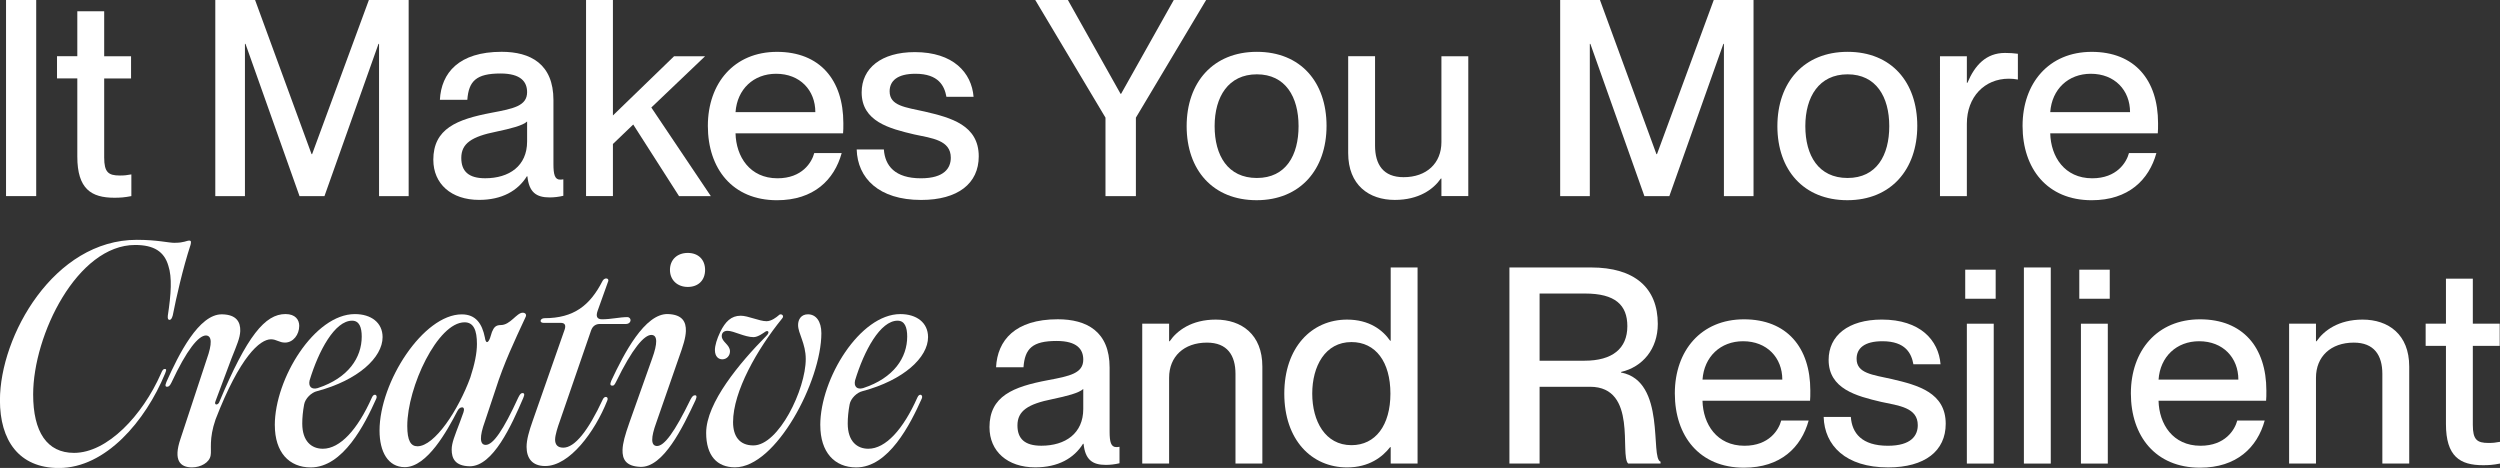
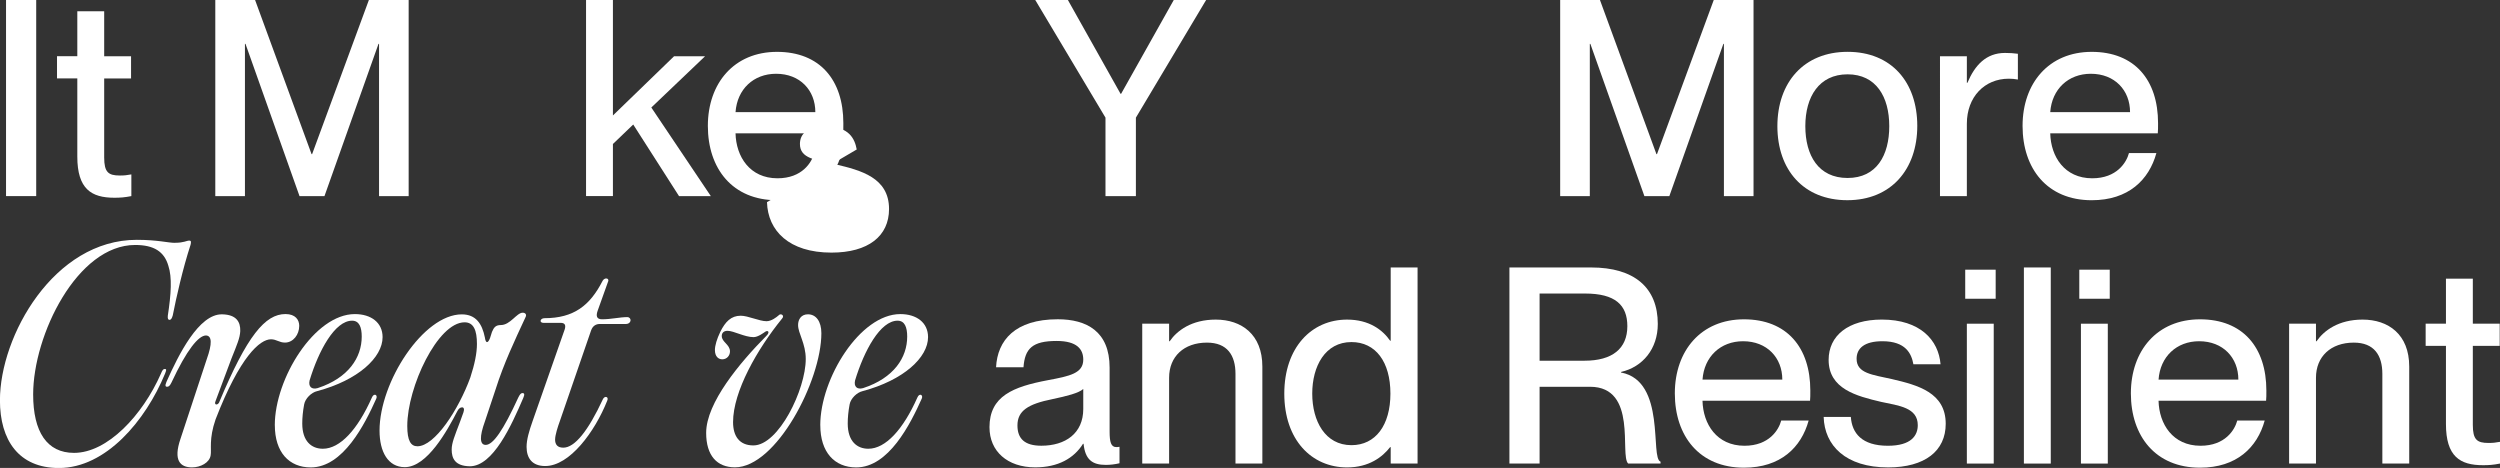
<svg xmlns="http://www.w3.org/2000/svg" id="Capa_2" data-name="Capa 2" viewBox="0 0 811.32 151.86">
  <rect x="0" y="0" width="811.32" height="151.86" fill="#333333" stroke="none" />
  <defs>
    <style>
      .cls-1 {
        fill: #fff;
      }
    </style>
  </defs>
  <g id="Capa_1-2" data-name="Capa 1">
    <g>
      <path class="cls-1" d="M1.96,63.64V0h9.79v63.64H1.96Z" />
      <path class="cls-1" d="M42.63,56.61v7.03c-2.23.44-3.65.53-5.52.53-7.48,0-12.02-2.85-12.02-13.35v-25.37h-6.59v-7.21h6.59V3.65h8.72v14.6h8.72v7.21h-8.72v25.63c0,4.81,1.34,5.87,5.07,5.87,1.51,0,2.23-.09,3.74-.36Z" />
      <path class="cls-1" d="M69.87,63.64V0h12.91l18.33,50.02h.18L119.71,0h12.91v63.64h-9.61V14.24h-.18l-17.53,49.4h-8.1l-17.53-49.4h-.18v49.4h-9.61Z" />
-       <path class="cls-1" d="M140.62,51.89c0-10.15,7.65-13.17,18.96-15.31,7.12-1.33,11.48-2.23,11.48-6.68,0-3.29-1.96-6.05-8.63-6.05-7.92,0-10.32,2.49-10.77,8.54h-8.9c.44-8.72,6.14-15.58,20.03-15.58,9.35,0,16.82,3.92,16.82,15.67v20.83c0,3.29.45,4.98,2.14,4.98.27,0,.53,0,1.07-.09v5.34c-1.51.36-3.03.53-4.45.53-4.36,0-6.68-1.69-7.21-6.85h-.18c-2.94,4.72-8.1,7.65-15.49,7.65-9.08,0-14.86-5.25-14.86-12.99ZM171.06,45.93v-6.5c-1.42,1.33-5.34,2.31-9.97,3.29-8.01,1.6-11.39,3.83-11.39,8.54,0,4.27,2.31,6.59,7.74,6.59,7.83,0,13.62-4.01,13.62-11.93Z" />
      <path class="cls-1" d="M220.36,63.64l-14.86-23.23-6.59,6.32v16.91h-8.72V0h8.72v37.47l19.85-19.22h10.06l-17.45,16.64,19.31,28.75h-10.32Z" />
      <path class="cls-1" d="M273.59,43.26h-34.89c.18,7.57,4.63,14.6,13.62,14.6,8.01,0,11.13-5.16,11.93-8.19h8.9c-2.4,8.72-9.08,15.31-21,15.31-14.42,0-22.43-10.24-22.43-24.12s8.54-24.03,22.43-24.03,21.54,9.08,21.54,23.14c0,1.25,0,2.58-.09,3.29ZM264.6,36.4c0-7.12-4.98-12.46-12.73-12.46-7.3,0-12.64,4.98-13.17,12.46h25.9Z" />
-       <path class="cls-1" d="M278.03,48.51h8.81c.36,5.25,3.56,9.35,12.02,9.35,7.65,0,9.7-3.38,9.7-6.68,0-5.7-6.05-6.32-11.93-7.57-7.92-1.87-17-4.18-17-13.62,0-7.83,6.32-13.08,17.27-13.08,12.46,0,18.42,6.68,19.05,14.51h-8.81c-.62-3.47-2.49-7.48-10.06-7.48-5.87,0-8.37,2.31-8.37,5.7,0,4.72,5.07,5.16,11.48,6.59,8.37,1.96,17.44,4.36,17.44,14.51,0,8.81-6.76,14.15-18.69,14.15-13.8,0-20.65-7.12-20.92-16.38Z" />
+       <path class="cls-1" d="M278.03,48.51h8.81h-8.81c-.62-3.47-2.49-7.48-10.06-7.48-5.87,0-8.37,2.31-8.37,5.7,0,4.72,5.07,5.16,11.48,6.59,8.37,1.96,17.44,4.36,17.44,14.51,0,8.81-6.76,14.15-18.69,14.15-13.8,0-20.65-7.12-20.92-16.38Z" />
      <path class="cls-1" d="M358.76,63.64v-25.46L335.97,0h10.59l17.09,30.44h.18L380.92,0h10.5l-22.79,38.18v25.46h-9.88Z" />
-       <path class="cls-1" d="M385.1,40.94c0-14.15,8.54-24.12,22.79-24.12s22.61,9.88,22.61,24.03-8.54,24.12-22.7,24.12-22.7-9.79-22.7-24.03ZM421.42,40.94c0-9.52-4.27-16.82-13.53-16.82s-13.71,7.3-13.71,16.82,4.27,16.82,13.71,16.82,13.53-7.39,13.53-16.82Z" />
-       <path class="cls-1" d="M467.78,18.25h8.72v45.39h-8.72v-5.7h-.18c-2.4,3.47-7.12,6.94-14.95,6.94-8.37,0-15.13-4.81-15.13-15.22v-31.42h8.72v29.02c0,6.14,2.67,10.24,9.26,10.24,7.48,0,12.28-4.54,12.28-11.39v-27.86Z" />
      <path class="cls-1" d="M506.32,63.64V0h12.91l18.33,50.02h.18L556.16,0h12.91v63.64h-9.61V14.24h-.18l-17.53,49.4h-8.1l-17.53-49.4h-.18v49.4h-9.61Z" />
      <path class="cls-1" d="M576.81,40.94c0-14.15,8.54-24.12,22.79-24.12s22.61,9.88,22.61,24.03-8.54,24.12-22.7,24.12-22.7-9.79-22.7-24.03ZM613.12,40.94c0-9.52-4.27-16.82-13.53-16.82s-13.71,7.3-13.71,16.82,4.27,16.82,13.71,16.82,13.53-7.39,13.53-16.82Z" />
      <path class="cls-1" d="M654.86,17.44v8.37c-1.07-.18-1.87-.27-2.94-.27-7.92,0-13.62,5.96-13.62,14.6v23.5h-8.72V18.25h8.72v8.63h.18c2.4-5.7,6.05-9.7,12.19-9.7,1.6,0,2.85.09,4.18.27Z" />
      <path class="cls-1" d="M700.25,43.26h-34.89c.18,7.57,4.63,14.6,13.62,14.6,8.01,0,11.13-5.16,11.93-8.19h8.9c-2.4,8.72-9.08,15.31-21,15.31-14.42,0-22.43-10.24-22.43-24.12s8.54-24.03,22.43-24.03,21.54,9.08,21.54,23.14c0,1.25,0,2.58-.09,3.29ZM691.26,36.4c0-7.12-4.98-12.46-12.73-12.46-7.3,0-12.64,4.98-13.17,12.46h25.9Z" />
      <path class="cls-1" d="M56.78,78.79c2.94,0,3.74-.71,4.63-.71.71,0,.62.53.44,1.34-2.58,7.92-4.63,17.09-5.79,22.96-.27.89-.53,1.42-1.07,1.42-.45,0-.62-.45-.53-1.34,1.07-7.03,1.42-12.46.18-16.2-1.33-4.63-4.72-6.76-10.77-6.76-18.78,0-33.11,29.19-33.11,48.51,0,12.1,4.45,18.96,13.26,18.96,10.86,0,22.25-12.19,28.21-25.72.44-1.07.71-1.51,1.25-1.51.27,0,.44.09.44.36s-.18.62-.36,1.16c-6.32,15.31-19.23,30.62-34.44,30.62-13.08,0-19.14-9.08-19.14-21.98,0-20.92,17.53-52.07,44.41-52.07,6.76,0,10.15.98,12.37.98Z" />
      <path class="cls-1" d="M66.84,108.87c-2.4,0-6.23,4.63-11.21,15.31-.53,1.07-.89,1.33-1.42,1.33s-.71-.36-.18-1.6c3.92-8.81,10.5-22.07,18.07-21.9,4.72.09,5.96,2.58,5.87,5.43-.09,2.23-1.07,4.45-2.85,8.9l-5.16,13.8c-.62,1.42.71,1.42,1.16.44,9.08-21.72,14.95-28.66,21.54-28.66,3.2,0,4.45,1.87,4.45,3.83,0,2.85-1.96,5.43-4.63,5.43-1.87,0-2.76-1.07-4.54-1.07-3.56,0-10.06,5.52-17.98,25.99-2.23,6.41-1.25,9.88-1.6,11.66-.36,2.4-3.29,3.92-6.05,3.92-3.83,0-6.14-2.23-3.74-9.26l8.54-25.9c1.78-4.98,1.69-7.57-.27-7.65Z" />
      <path class="cls-1" d="M89.18,137.98c0-15.13,12.91-36.05,25.99-36.05,5.25,0,8.99,2.76,8.99,7.48,0,6.59-7.92,13.97-21.27,17.53-1.87.44-3.83,2.4-4.18,4.27-.44,2.31-.62,4.45-.62,6.23,0,5.79,3.03,8.19,6.68,8.19,5.61,0,11.3-6.23,15.93-16.64.62-1.51,1.96-.89,1.42.36-3.74,8.37-10.77,22.34-21.27,22.34-7.03,0-11.66-4.9-11.66-13.71ZM103.06,125.96c10.06-3.29,14.33-9.97,14.33-16.73,0-3.03-.8-5.16-3.12-5.16-5.61,0-10.86,9.7-13.8,19.4-.44,1.96.62,3.03,2.58,2.49Z" />
      <path class="cls-1" d="M123.17,139.76c0-15.84,14.24-37.74,26.7-37.74,4.54,0,6.59,3.03,7.48,7.48.27,1.96.98,2.05,1.69.18l.62-1.96c.62-1.51,1.25-2.23,2.85-2.23,3.12,0,5.16-4.01,7.12-4.01.8,0,1.42.53.89,1.51-3.47,7.48-7.03,14.95-9.7,23.41l-3.47,10.41c-1.78,4.9-1.69,7.57.27,7.57,2.4,0,5.7-4.72,10.59-15.4.53-1.07.89-1.42,1.33-1.42.62,0,.8.36.27,1.6-3.83,8.9-9.79,22.16-17.36,22.16-4.72-.09-5.87-2.49-5.87-5.43,0-2.14.98-4.45,2.67-8.9l1.16-3.2c.36-1.07.09-1.6-.45-1.6-.62,0-1.16.45-1.6,1.34-3.2,6.14-9.7,18.07-17,18.07-5.43,0-8.19-4.98-8.19-11.84ZM135.46,144.83c5.61,0,13.35-11.84,17.18-22.34,1.42-4.36,2.14-7.92,2.14-10.86,0-4.45-1.07-7.03-4.01-7.03-8.72,0-18.6,21.01-18.6,33.64,0,4.81,1.16,6.59,3.29,6.59Z" />
      <path class="cls-1" d="M180.14,142.61c0,1.69.8,2.67,2.67,2.67,3.74,0,8.1-5.52,12.82-15.67.27-.62.71-.8.98-.8.44,0,.8.44.44,1.25-4,10.06-12.19,21.18-20.11,21.18-4.27,0-6.05-2.58-6.05-6.23,0-2.31.8-5.07,1.96-8.37l10.41-29.73c.36-1.16.27-2.14-1.33-2.14h-5.61c-.62,0-.89-.36-.89-.62,0-.45.53-.89,1.25-.89,9.52,0,14.77-4.09,18.87-12.1.27-.53.8-.8,1.16-.8.53,0,.8.36.71.8l-3.47,9.7c-.53,1.51-.45,2.76,1.42,2.76,2.94,0,5.79-.71,8.19-.71.71,0,1.07.53,1.07.98,0,.62-.53,1.25-1.51,1.25h-8.46c-1.16,0-2.31.53-2.85,2.14l-10.15,29.46c-.62,1.69-1.51,4.45-1.51,5.87Z" />
-       <path class="cls-1" d="M211.46,108.69c-2.4-.09-6.32,4.54-11.48,15.13-.53,1.07-.8,1.42-1.33,1.33-.53,0-.8-.36-.27-1.6,4.09-8.72,10.86-21.9,18.42-21.63,4.72.18,5.87,2.58,5.79,5.52-.09,2.23-.8,4.54-2.4,8.99l-7.21,20.74c-1.78,4.9-1.78,7.48.18,7.57,2.4.09,5.79-4.54,10.95-15.13.53-.98.89-1.33,1.42-1.33s.71.36.18,1.6c-4.09,8.72-10.41,21.9-17.89,21.63-4.81-.18-5.87-2.58-5.79-5.52.09-2.23.71-4.54,2.31-9.08l7.3-20.56c1.78-4.9,1.78-7.57-.18-7.65ZM223.21,82.08c3.38,0,5.61,2.14,5.61,5.52s-2.23,5.52-5.61,5.52-5.79-2.23-5.79-5.52,2.31-5.52,5.79-5.52Z" />
      <path class="cls-1" d="M229.17,140.47c0-9.79,11.04-22.87,19.4-31.33,1.51-1.42.62-2.05-.18-1.51-.53.36-2.4,1.78-3.83,1.78-2.94,0-6.41-2.05-8.46-2.05-1.25,0-1.87.71-1.87,1.69,0,1.96,2.67,2.76,2.67,4.98,0,1.42-1.07,2.58-2.49,2.58-1.16,0-2.4-.8-2.4-3.03,0-1.42.62-3.56,1.78-5.96,1.6-3.2,3.47-5.16,6.59-5.16,2.4,0,6.05,1.78,8.37,1.78,1.6,0,3.2-1.25,4.01-1.96.62-.71,1.96.09,1.07,1.07-8.1,9.97-15.93,23.68-15.93,33.64,0,4.54,2.05,7.56,6.59,7.56,8.19,0,17-18.16,17-28.04,0-5.07-2.49-8.28-2.49-11.04,0-1.78.98-3.47,3.2-3.47,2.58,0,4.36,2.23,4.36,6.14,0,15.49-14.69,43.52-28.04,43.52-5.79,0-9.35-3.74-9.35-11.21Z" />
      <path class="cls-1" d="M266.2,137.98c0-15.13,12.91-36.05,25.99-36.05,5.25,0,8.99,2.76,8.99,7.48,0,6.59-7.92,13.97-21.27,17.53-1.87.44-3.83,2.4-4.18,4.27-.44,2.31-.62,4.45-.62,6.23,0,5.79,3.03,8.19,6.68,8.19,5.61,0,11.3-6.23,15.93-16.64.62-1.51,1.96-.89,1.42.36-3.74,8.37-10.77,22.34-21.27,22.34-7.03,0-11.66-4.9-11.66-13.71ZM280.08,125.96c10.06-3.29,14.33-9.97,14.33-16.73,0-3.03-.8-5.16-3.12-5.16-5.61,0-10.86,9.7-13.8,19.4-.44,1.96.62,3.03,2.58,2.49Z" />
      <path class="cls-1" d="M321.11,138.69c0-10.15,7.65-13.17,18.96-15.31,7.12-1.33,11.48-2.23,11.48-6.68,0-3.29-1.96-6.05-8.63-6.05-7.92,0-10.32,2.49-10.77,8.54h-8.9c.44-8.72,6.14-15.58,20.03-15.58,9.35,0,16.82,3.92,16.82,15.67v20.83c0,3.29.45,4.98,2.14,4.98.27,0,.53,0,1.07-.09v5.34c-1.51.36-3.03.53-4.45.53-4.36,0-6.68-1.69-7.21-6.85h-.18c-2.94,4.72-8.1,7.65-15.49,7.65-9.08,0-14.86-5.25-14.86-12.99ZM351.55,132.73v-6.5c-1.42,1.33-5.34,2.31-9.97,3.29-8.01,1.6-11.39,3.83-11.39,8.54,0,4.27,2.31,6.59,7.74,6.59,7.83,0,13.62-4.01,13.62-11.93Z" />
      <path class="cls-1" d="M409.67,118.93v31.51h-8.72v-29.1c0-6.05-2.67-10.15-9.26-10.15-7.48,0-12.28,4.54-12.28,11.39v27.86h-8.72v-45.39h8.72v5.7h.18c2.4-3.47,7.12-7.03,14.95-7.03,8.37,0,15.13,4.81,15.13,15.22Z" />
      <path class="cls-1" d="M451.32,86.8h8.72v63.64h-8.72v-5.34h-.18c-2.49,3.2-6.85,6.59-13.97,6.59-11.57,0-20.38-8.99-20.38-23.94s8.81-24.03,20.38-24.03c7.12,0,11.48,3.29,13.97,6.85h.18v-23.76ZM451.23,127.74c0-10.32-4.81-16.73-12.64-16.73-8.54,0-12.73,7.83-12.73,16.73s4.18,16.73,12.73,16.73c7.83,0,12.64-6.5,12.64-16.73Z" />
      <path class="cls-1" d="M489.85,150.44v-63.64h26.52c14.06,0,21.63,6.59,21.63,18.33,0,8.1-4.9,13.97-11.93,15.58v.18c14.77,2.76,9.35,27.86,12.82,28.93v.62h-10.5c-2.85-2.67,3.2-24.92-12.37-24.92h-16.38v24.92h-9.79ZM514.24,117.06c8.99,0,13.88-3.92,13.88-11.21,0-6.85-3.92-10.59-13.71-10.59h-14.77v21.81h14.6Z" />
      <path class="cls-1" d="M587.4,130.06h-34.89c.18,7.57,4.63,14.6,13.62,14.6,8.01,0,11.13-5.16,11.93-8.19h8.9c-2.4,8.72-9.08,15.31-21,15.31-14.42,0-22.43-10.24-22.43-24.12s8.54-24.03,22.43-24.03,21.54,9.08,21.54,23.14c0,1.25,0,2.58-.09,3.29ZM578.41,123.2c0-7.12-4.98-12.46-12.73-12.46-7.3,0-12.64,4.98-13.17,12.46h25.9Z" />
      <path class="cls-1" d="M591.84,135.31h8.81c.36,5.25,3.56,9.35,12.02,9.35,7.65,0,9.7-3.38,9.7-6.68,0-5.7-6.05-6.32-11.93-7.57-7.92-1.87-17-4.18-17-13.62,0-7.83,6.32-13.08,17.27-13.08,12.46,0,18.42,6.68,19.05,14.51h-8.81c-.62-3.47-2.49-7.48-10.06-7.48-5.87,0-8.37,2.31-8.37,5.7,0,4.72,5.07,5.16,11.48,6.59,8.37,1.96,17.44,4.36,17.44,14.51,0,8.81-6.76,14.15-18.69,14.15-13.8,0-20.65-7.12-20.92-16.38Z" />
      <path class="cls-1" d="M637.77,96.95v-9.43h9.88v9.43h-9.88ZM638.3,150.44v-45.39h8.72v45.39h-8.72Z" />
      <path class="cls-1" d="M656.81,150.44v-63.64h8.72v63.64h-8.72Z" />
      <path class="cls-1" d="M674.79,96.95v-9.43h9.88v9.43h-9.88ZM675.32,150.44v-45.39h8.72v45.39h-8.72Z" />
      <path class="cls-1" d="M735.4,130.06h-34.89c.18,7.57,4.63,14.6,13.62,14.6,8.01,0,11.13-5.16,11.93-8.19h8.9c-2.4,8.72-9.08,15.31-21,15.31-14.42,0-22.43-10.24-22.43-24.12s8.54-24.03,22.43-24.03,21.54,9.08,21.54,23.14c0,1.25,0,2.58-.09,3.29ZM726.41,123.2c0-7.12-4.98-12.46-12.73-12.46-7.3,0-12.64,4.98-13.17,12.46h25.9Z" />
      <path class="cls-1" d="M781.86,118.93v31.51h-8.72v-29.1c0-6.05-2.67-10.15-9.26-10.15-7.48,0-12.28,4.54-12.28,11.39v27.86h-8.72v-45.39h8.72v5.7h.18c2.4-3.47,7.12-7.03,14.95-7.03,8.37,0,15.13,4.81,15.13,15.22Z" />
      <path class="cls-1" d="M811.32,143.41v7.03c-2.23.44-3.65.53-5.52.53-7.48,0-12.02-2.85-12.02-13.35v-25.37h-6.59v-7.21h6.59v-14.6h8.72v14.6h8.72v7.21h-8.72v25.63c0,4.81,1.34,5.87,5.07,5.87,1.51,0,2.23-.09,3.74-.36Z" />
    </g>
  </g>
</svg>